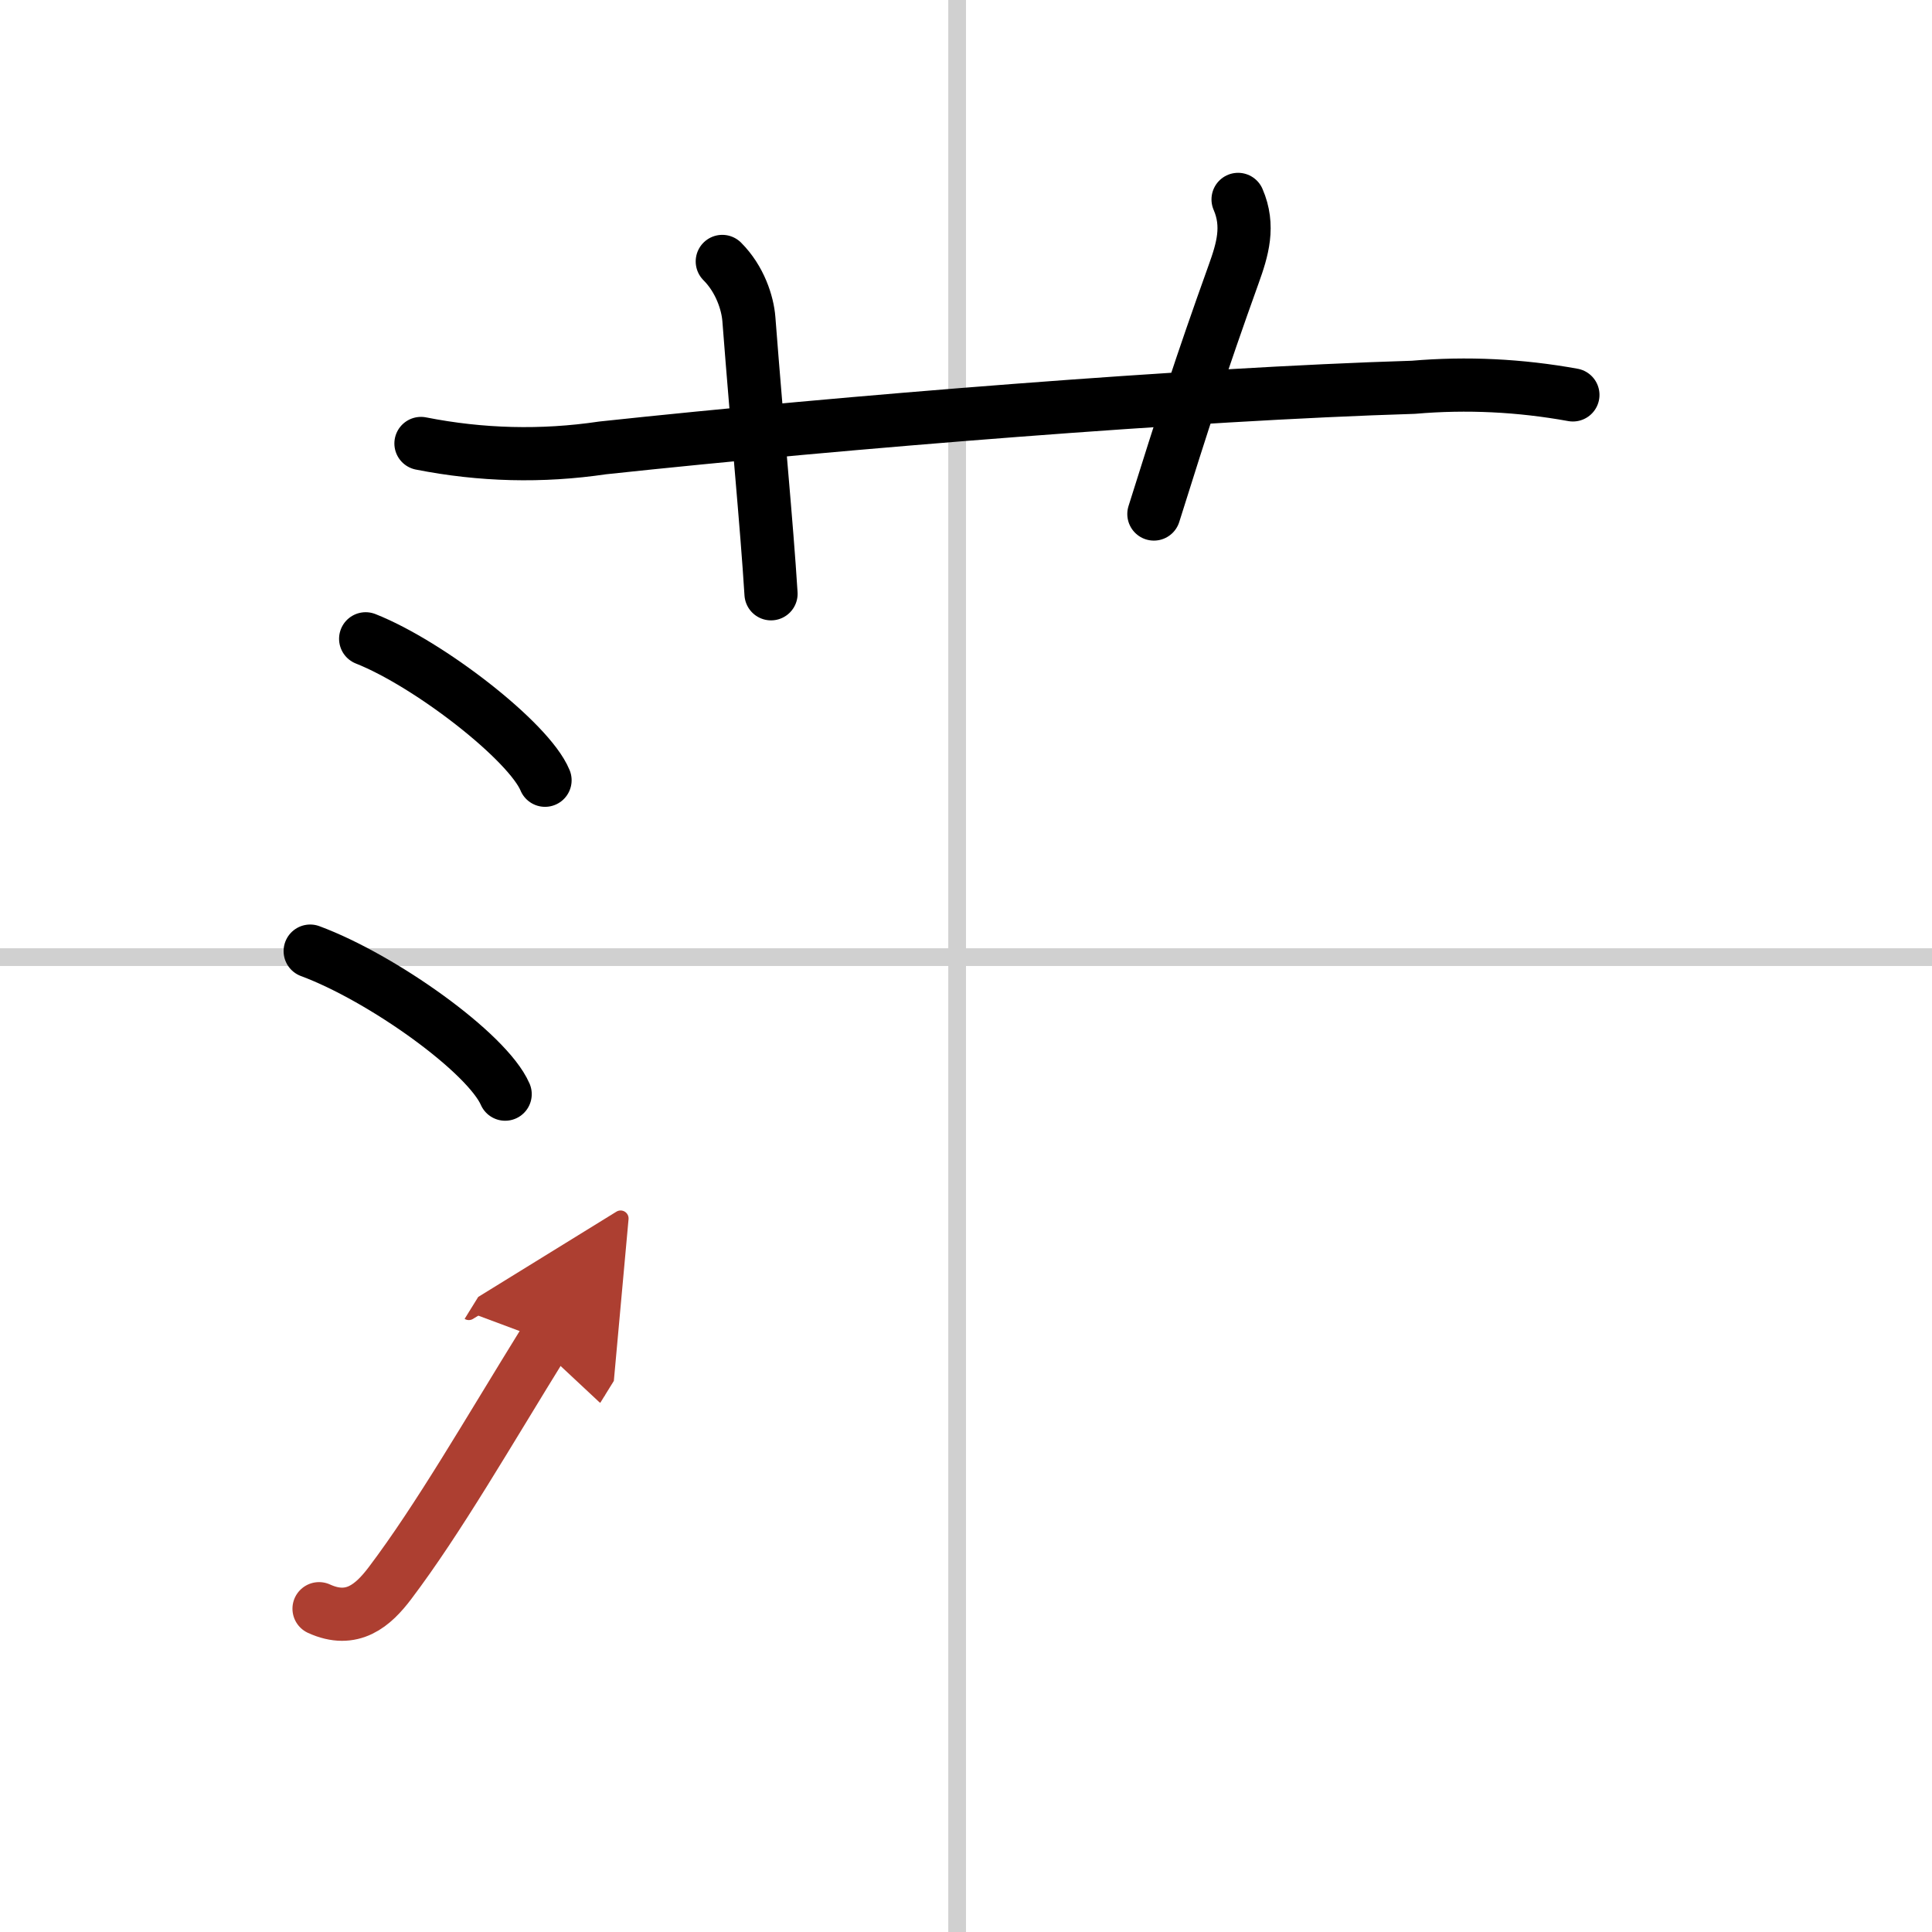
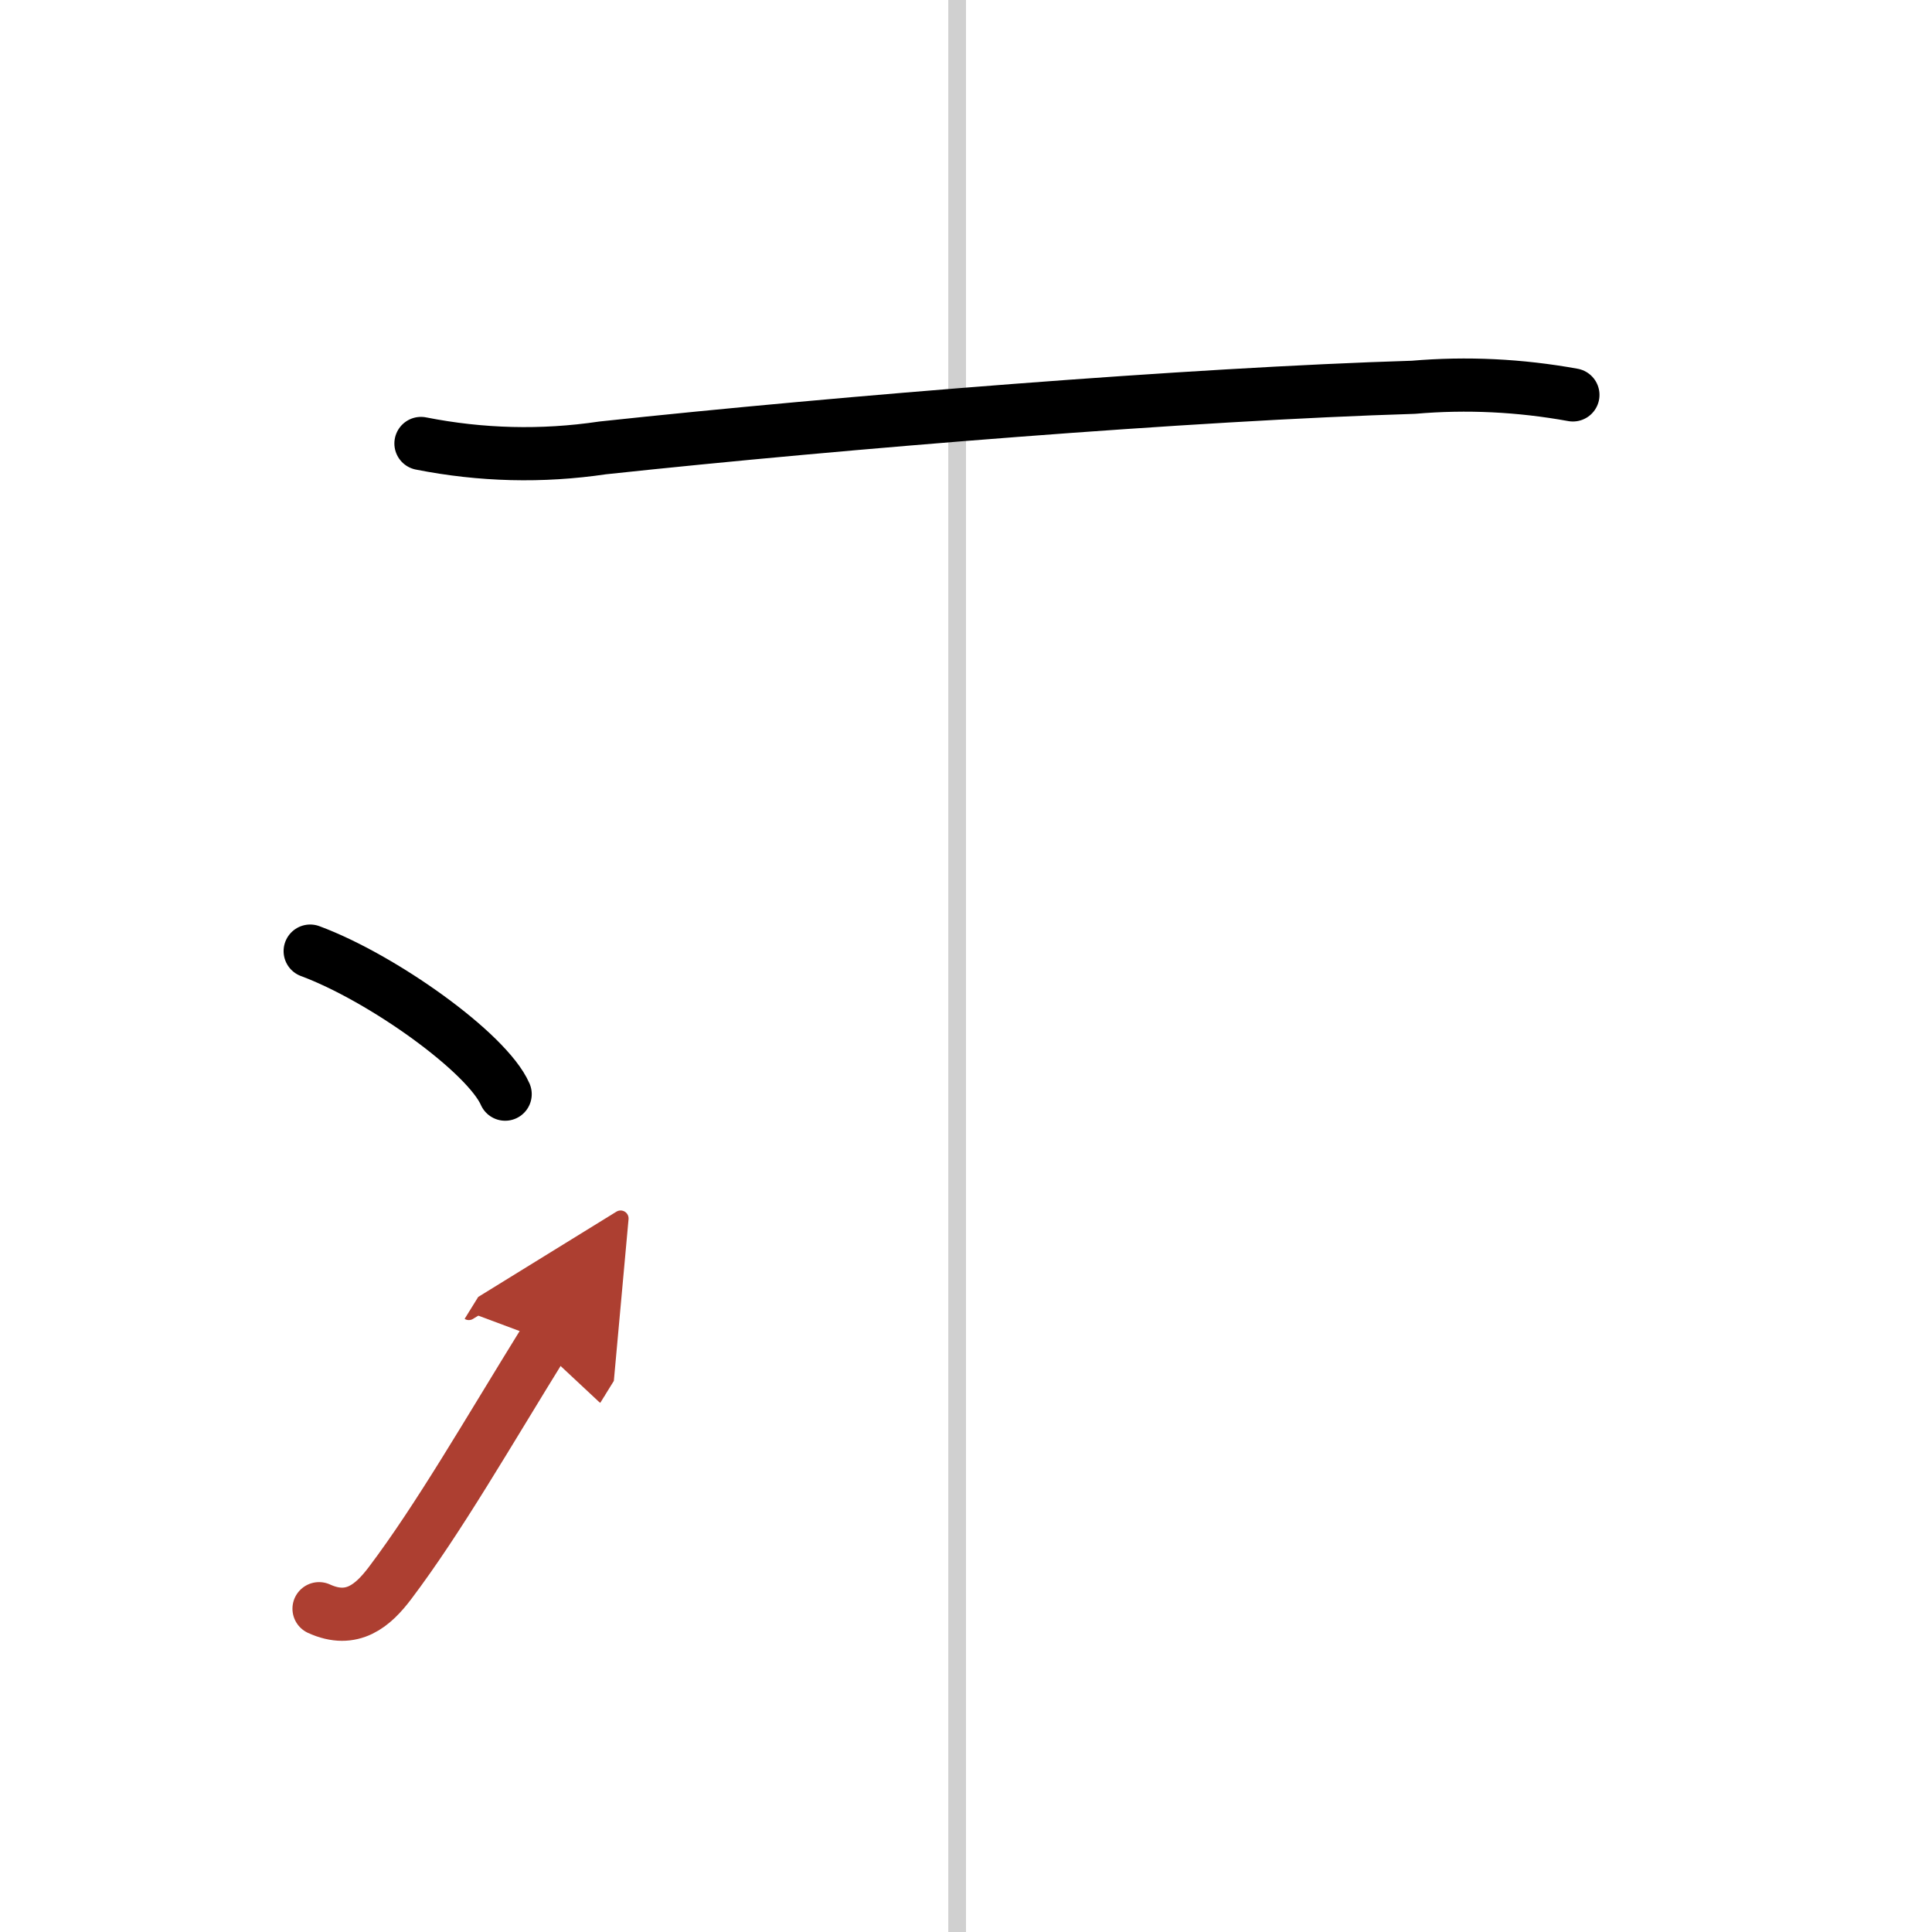
<svg xmlns="http://www.w3.org/2000/svg" width="400" height="400" viewBox="0 0 109 109">
  <defs>
    <marker id="a" markerWidth="4" orient="auto" refX="1" refY="5" viewBox="0 0 10 10">
      <polyline points="0 0 10 5 0 10 1 5" fill="#ad3f31" stroke="#ad3f31" />
    </marker>
  </defs>
  <g fill="none" stroke="#000" stroke-linecap="round" stroke-linejoin="round" stroke-width="3">
    <rect width="100%" height="100%" fill="#fff" stroke="#fff" />
    <line x1="54" x2="54" y2="109" stroke="#d0d0d0" stroke-width="1" />
-     <line x2="109" y1="54" y2="54" stroke="#d0d0d0" stroke-width="1" />
    <path d="m23.75 25.02c3.39 0.67 6.81 0.76 10.25 0.25 13.61-1.46 33.25-3.04 45.74-3.42 3.02-0.26 6.02-0.11 9 0.43" />
-     <path d="m40.75 14.75c1 1 1.43 2.35 1.5 3.25 0.5 6.5 1 11.5 1.25 15.5" />
-     <path d="m69.85 11.25c0.65 1.5 0.25 2.83-0.25 4.22-1.85 5.15-2.85 8.28-4.5 13.53" />
-     <path d="m20.63 36.04c3.57 1.41 9.22 5.79 10.12 7.98" />
    <path d="m17.5 53.66c4.07 1.51 9.98 5.73 11 8.07" />
    <path d="m18 90.76c1.88 0.86 3.06-0.2 4-1.44 2.75-3.64 5.5-8.44 8.75-13.69" marker-end="url(#a)" stroke="#ad3f31" />
  </g>
</svg>